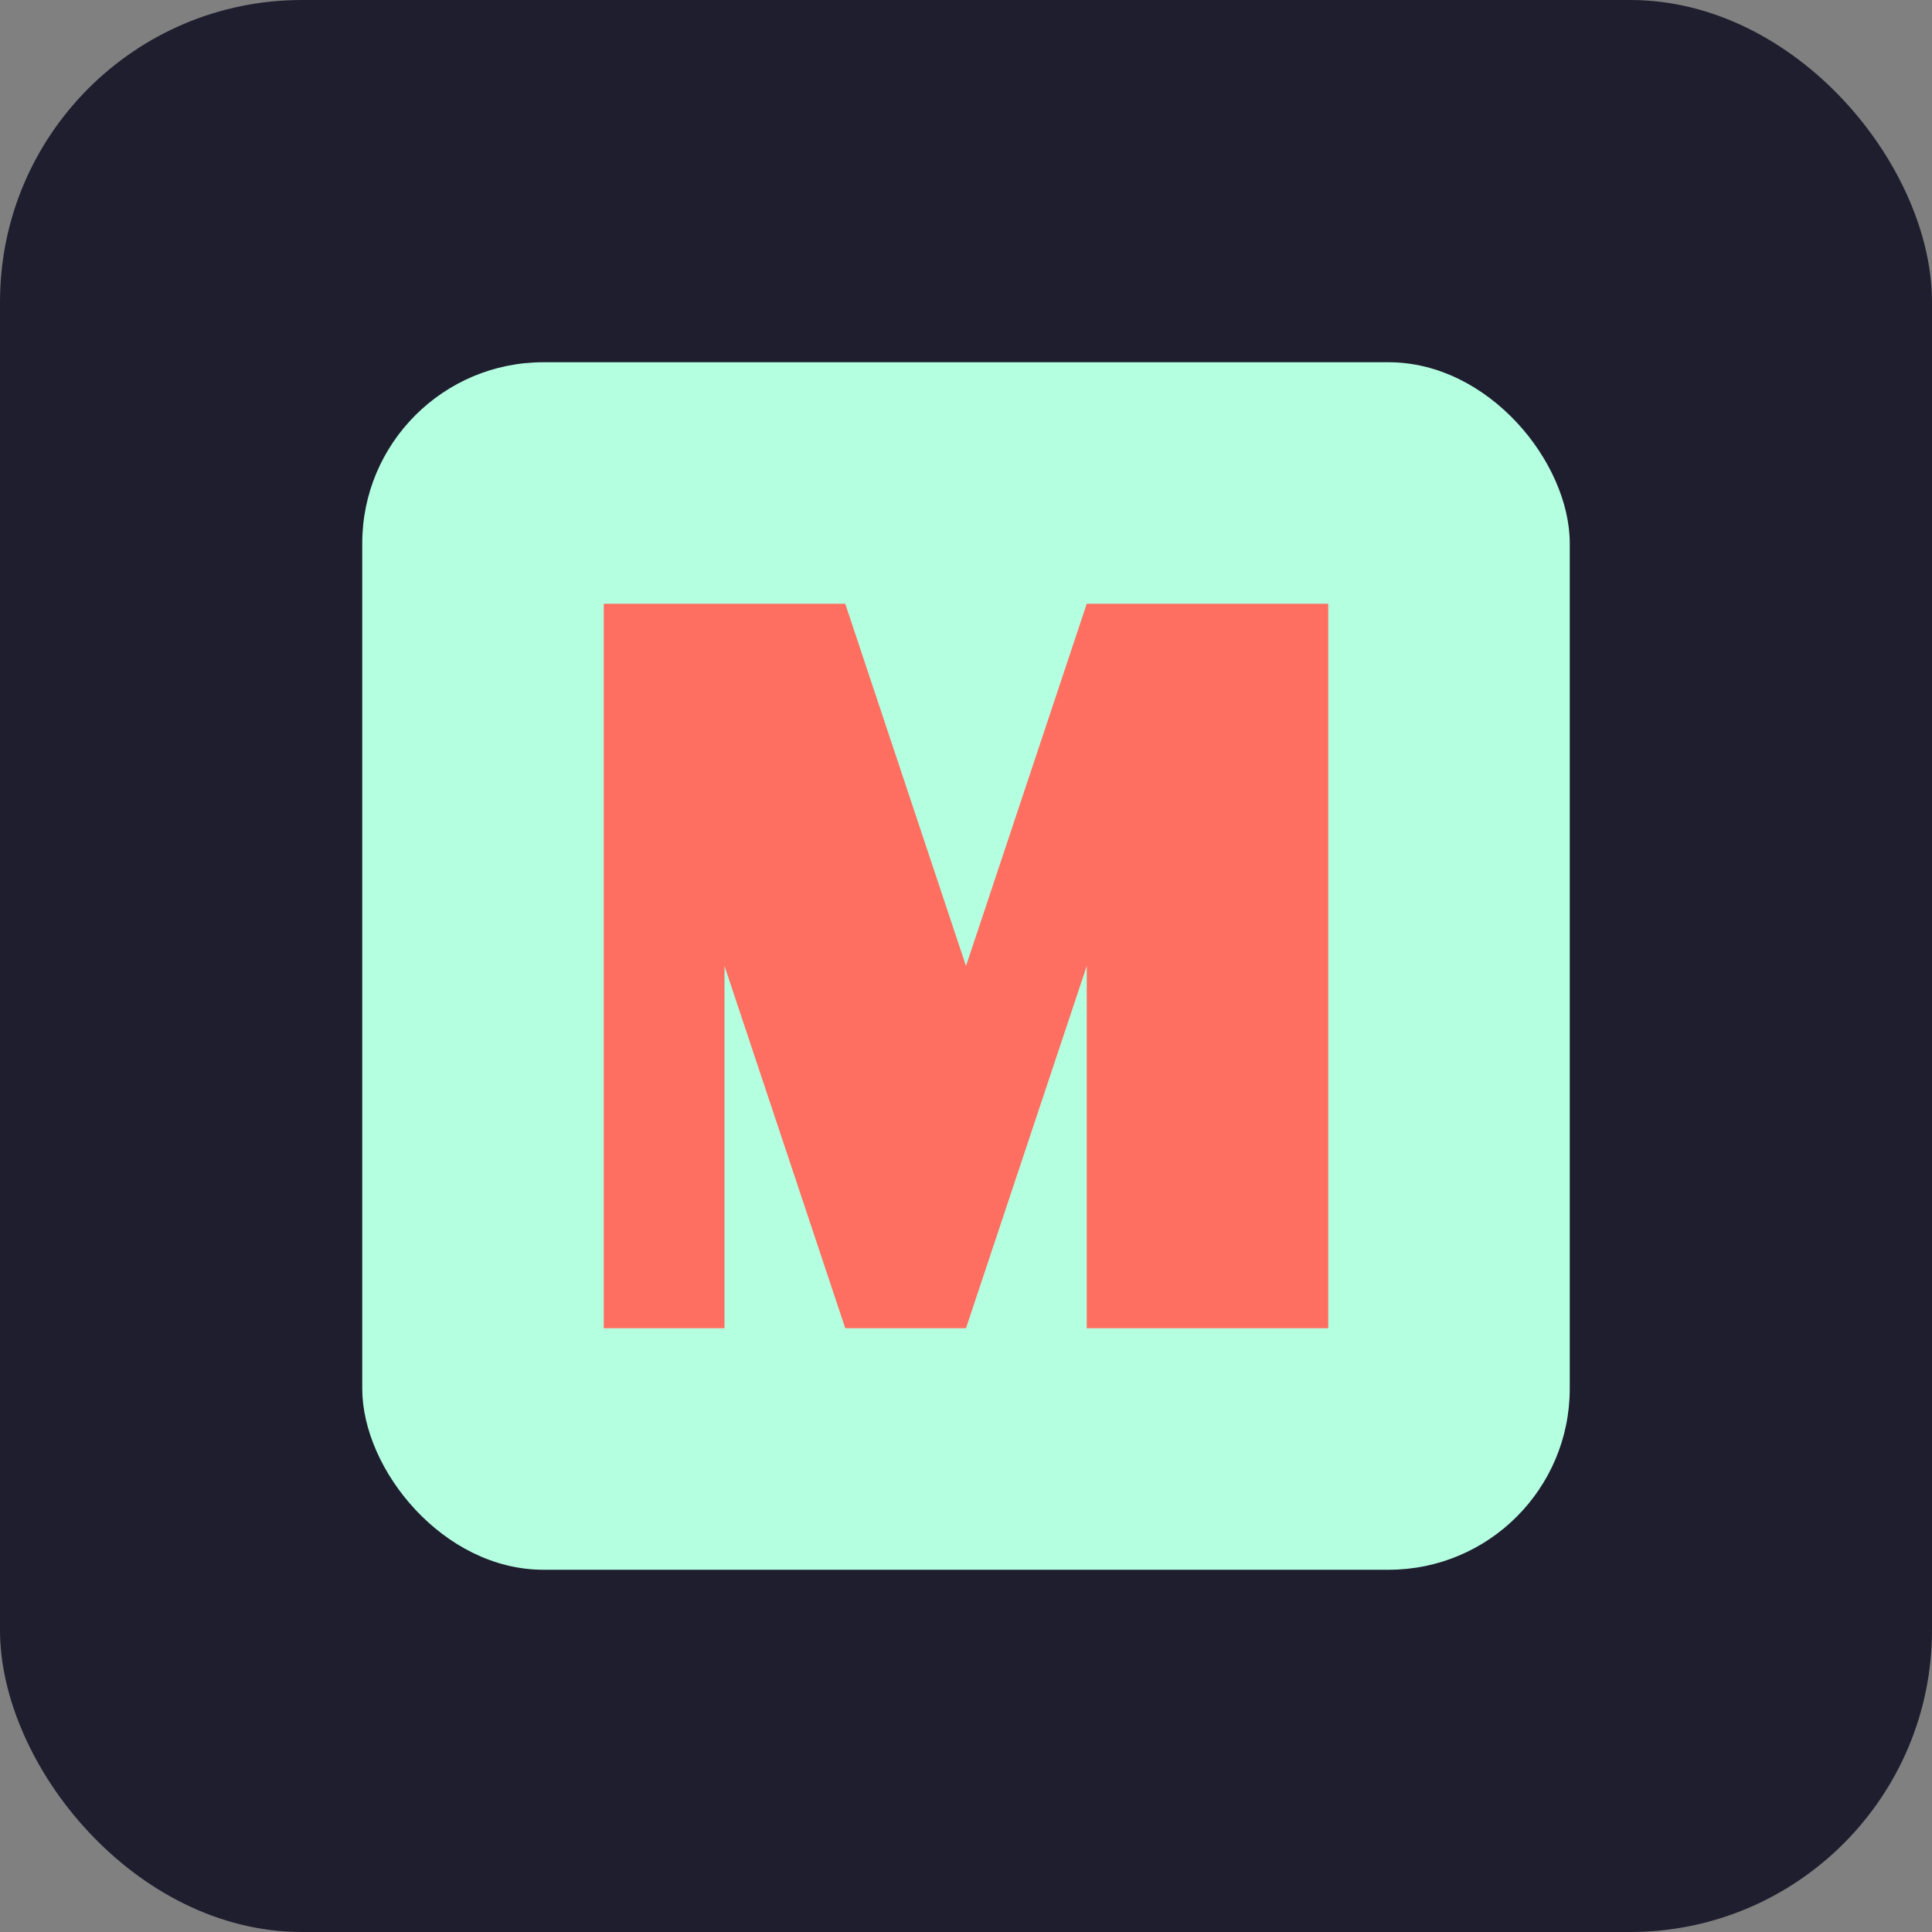
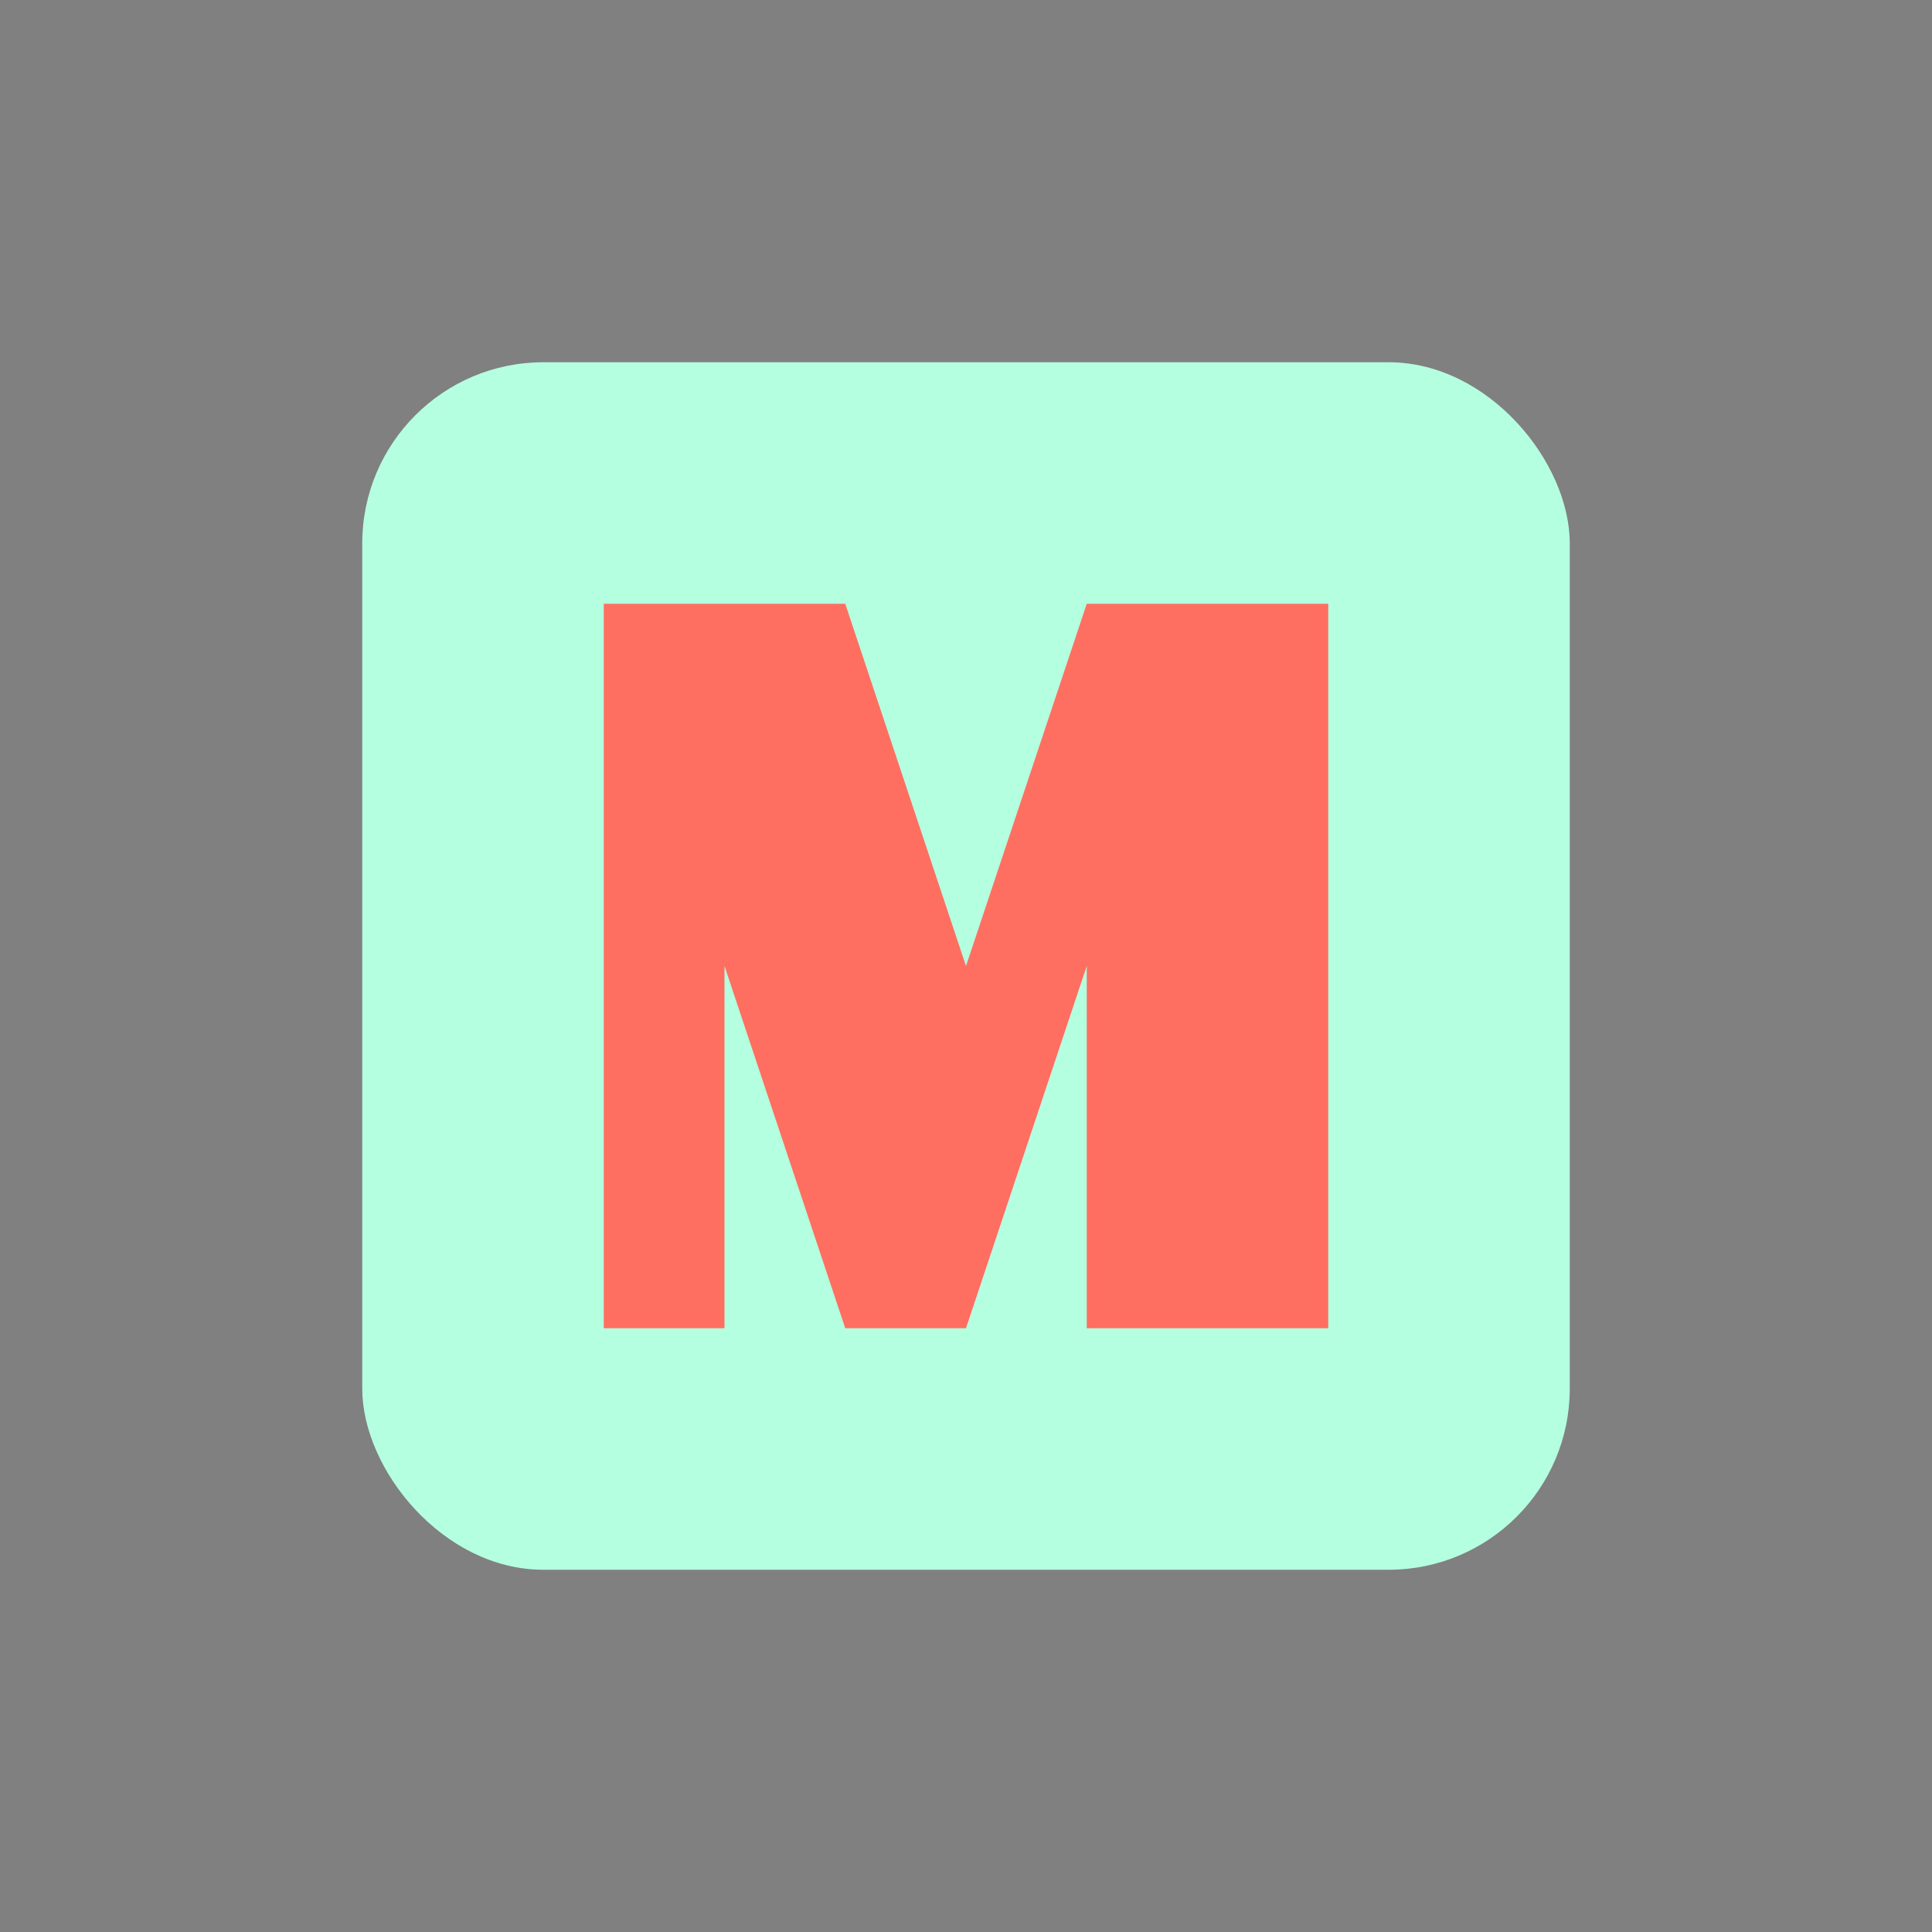
<svg xmlns="http://www.w3.org/2000/svg" width="32" height="32" viewBox="0 0 32 32">
  <rect x="0" y="0" width="32" height="32" fill="#808080" stroke="none" />
-   <rect x="0" y="0" width="32" height="32" rx="5" fill="#1e1e2f" />
  <rect x="6" y="6" width="20" height="20" rx="3" fill="#b5ffe1" />
  <path d="M10 10 L14 10 L16 16 L18 10 L22 10 L22 22 L18 22 L18 16 L16 22 L14 22 L12 16 L12 22 L10 22 Z" fill="#ff6f61" />
</svg>